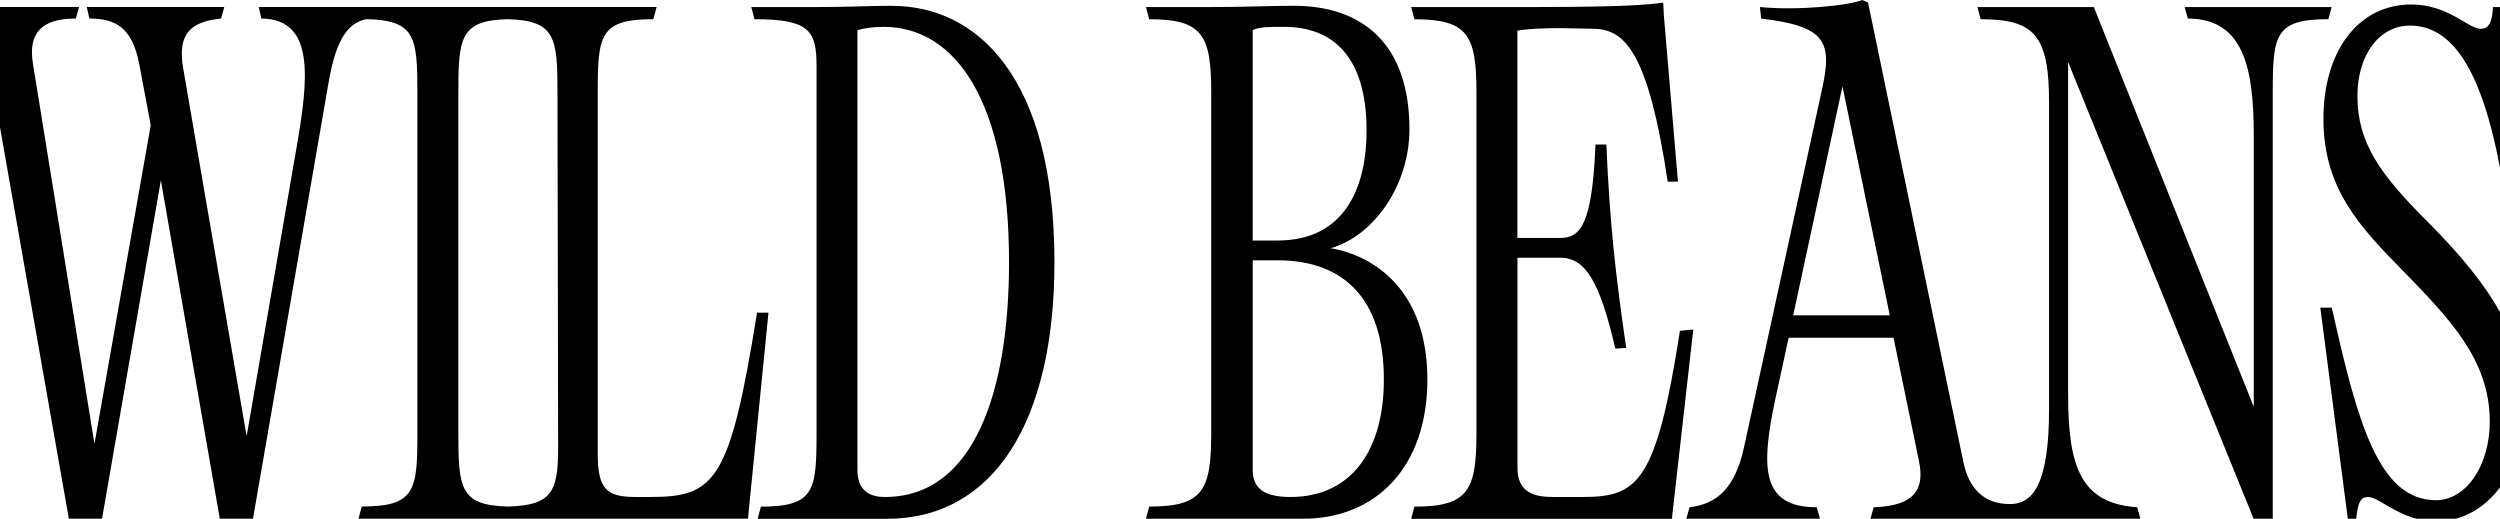
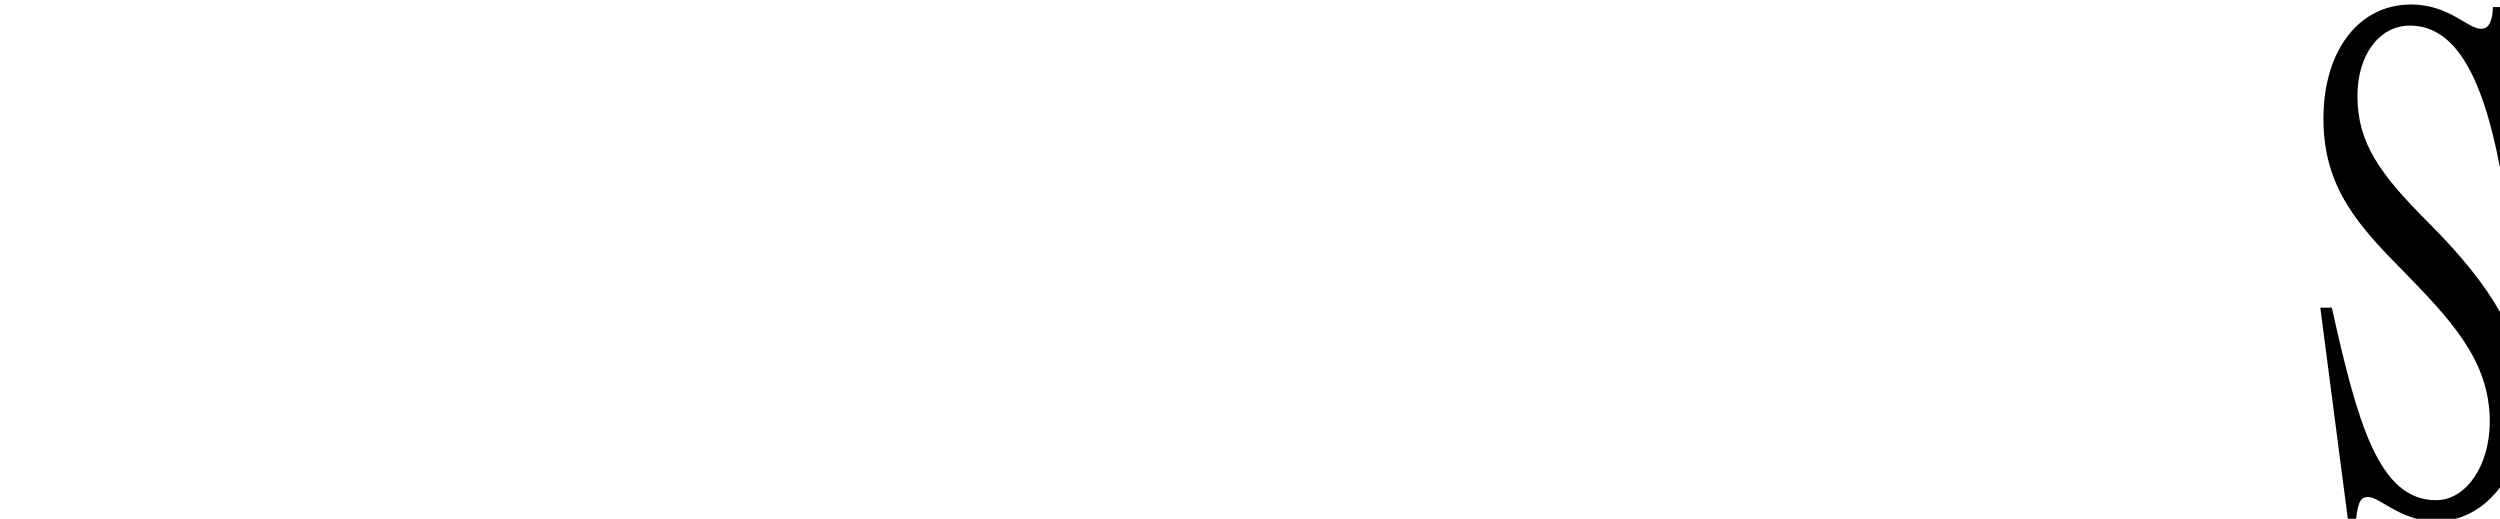
<svg xmlns="http://www.w3.org/2000/svg" id="Calque_1" data-name="Calque 1" viewBox="0 0 566.93 117.63">
-   <path d="M528.78,1.6h-33.36l.73,2.61c12.76,0,14.94,11.46,14.94,26.54v61.5L474.82,1.6h-26.4l.73,2.76c12.18,0,15.52,3.63,15.52,18.86v69.62c0,17.7-4.06,21.47-8.85,21.47-5.8,0-9.28-3.34-10.59-9.57L423.62.58l-1.31-.58c-2.76,1.16-14.07,2.47-23.21,1.6l.29,2.61c14.5,1.74,16.25,5.08,13.78,16.1l-17.7,81.23c-2.03,9.14-6.09,12.76-12.33,13.49l-.73,2.61h30.31l-.73-2.61c-12.47,0-12.76-8.7-9.43-24.37l3.05-14.07h23.79l5.8,28.14c1.16,5.8-.58,10.01-10.3,10.3l-.73,2.61h61.21l-.73-2.61c-12.76-.87-15.66-9.14-15.66-25.53V14.07l42.06,103.56h4.35V21.03c0-13.05.44-16.68,12.62-16.68l.73-2.76ZM406.65,71.51l11.17-51.93,10.73,51.93h-21.9Z" />
-   <path d="M380.97,74.99c-5.37,34.52-9.57,37.71-22.05,37.71h-6.82c-3.92,0-7.98-.87-7.98-6.53v-47.72h9.72c5.8,0,8.99,5.66,12.47,20.6l2.47-.15c-2.47-16.83-3.77-28.86-4.5-46.12h-2.47c-.73,17.99-3.34,21.18-7.98,21.18h-9.72V6.96c2.32-.44,6.09-.58,9.57-.58l7.83.15c7.11.15,12.33,5.66,16.68,34.67h2.32l-3.19-37.71-.15-2.9c-6.53,1.02-20.89,1.02-41.05,1.02h-16.1l.73,2.76c12.18,0,14.07,3.63,14.07,16.68v77.16c0,13.05-1.89,16.68-14.07,16.68l-.73,2.76h59.18v-.58l4.79-42.35-3.05.29Z" />
-   <path d="M202.28,1.31c-4.35,0-10.3.29-17.12.29h-14.79l.73,2.76c12.33,0,14.07,2.47,14.07,10.59v83.26c0,13.05-.44,16.68-12.62,16.68l-.73,2.76h29.3c24.22,0,38-22.05,38-58.16,0-42.21-17.7-58.16-36.84-58.16ZM200.68,112.7c-2.76,0-6.24-.87-6.24-6.09V6.82c1.74-.44,3.48-.73,5.95-.73,16.25,0,28.43,16.83,28.43,53.38,0,29.15-7.83,53.23-28.14,53.23Z" />
-   <path d="M301.78,56.28c9.72-2.76,17.84-14.21,17.84-26.98,0-19.44-10.73-27.99-26.25-27.99-4.79,0-11.6.29-18.71.29h-14.79l.73,2.76c12.18,0,14.07,3.63,14.07,16.68v77.16c0,13.05-1.89,16.68-14.07,16.68l-.73,2.76h35.54c16.68,0,28.28-11.75,28.28-31.62s-11.75-27.99-21.9-29.73ZM284.08,6.82c1.74-.73,3.34-.73,7.11-.73,10.88,0,18.71,6.53,18.71,23.5,0,13.34-5.22,24.95-20.16,24.95h-5.66V6.82ZM292.64,112.7c-5.66,0-8.56-1.74-8.56-6.09v-47.58h5.66c14.94,0,24.08,8.7,24.08,26.98,0,16.39-7.54,26.69-21.18,26.69Z" />
-   <path d="M171.67,70.93c-6.09,38-9.43,41.77-24.08,41.77h-3.48c-6.53,0-8.56-1.74-8.56-9.86V21.03c0-13.05.44-16.68,12.62-16.68l.73-2.76H58.68l.58,2.61c12.18.15,10.73,13.49,7.98,29.3l-11.31,65.42L41.57,15.66c-1.45-8.12,1.74-10.73,8.56-11.46l.73-2.61h-31.18l.58,2.61c5.95,0,9.72,2.03,11.31,10.3l2.61,13.92-12.76,72.23L7.48,14.5c-1.16-6.96,1.89-10.3,9.72-10.3l.73-2.61H0v27.27l15.61,88.76h7.53l13.34-76.73,13.36,76.73h7.53l17.12-98.78c1.74-10.3,4.64-13.78,8.7-14.5,11.02.29,11.46,4.06,11.46,16.68v77.16c0,13.05-.44,16.68-12.62,16.68l-.73,2.76h88.33v-.15l4.64-46.56h-2.61ZM115.25,114.88c-10.88-.29-11.31-4.06-11.31-16.68V21.03c0-12.47.44-16.39,11.17-16.68,10.88.29,11.31,4.21,11.31,16.68l.15,80.5c0,10.01-1.45,13.05-11.31,13.34Z" />
  <path d="M546.47,5.8c9.59,0,16.21,9.84,20.46,32.22V1.6h-1.6c-.15,4.21-1.45,4.93-2.76,4.93-2.9,0-7.25-5.51-15.81-5.51-11.75,0-19.87,10.3-19.87,25.96s8.12,24.37,17.99,34.38c10.73,11.02,19.73,20.31,19.73,34.23,0,10.01-5.37,17.84-12.18,17.84-13.05,0-17.84-17.7-23.64-43.66h-2.61l6.24,47.87h1.89c.44-4.35,1.31-4.93,2.76-4.93,2.09,0,5.56,3.52,10.95,4.93h8.86c4.01-1.08,7.45-3.61,10.08-7.14v-39.7c-3.48-6.21-8.76-12.82-16.4-20.46-10.73-10.73-15.96-17.84-15.96-28.57,0-9.28,4.93-15.96,11.89-15.96Z" />
</svg>